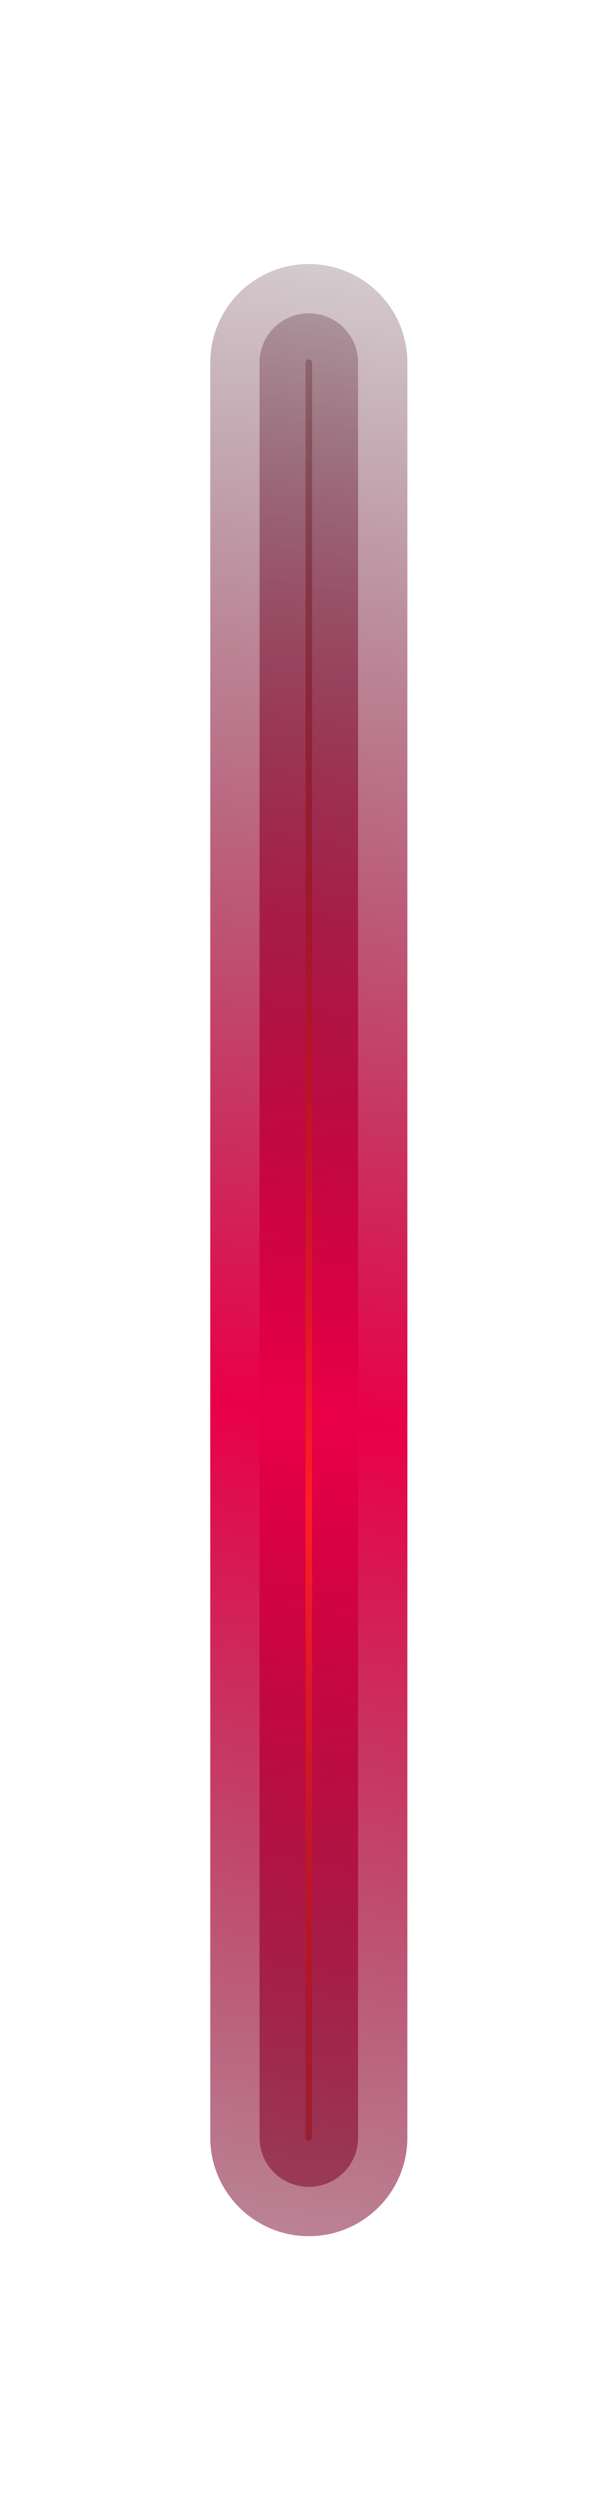
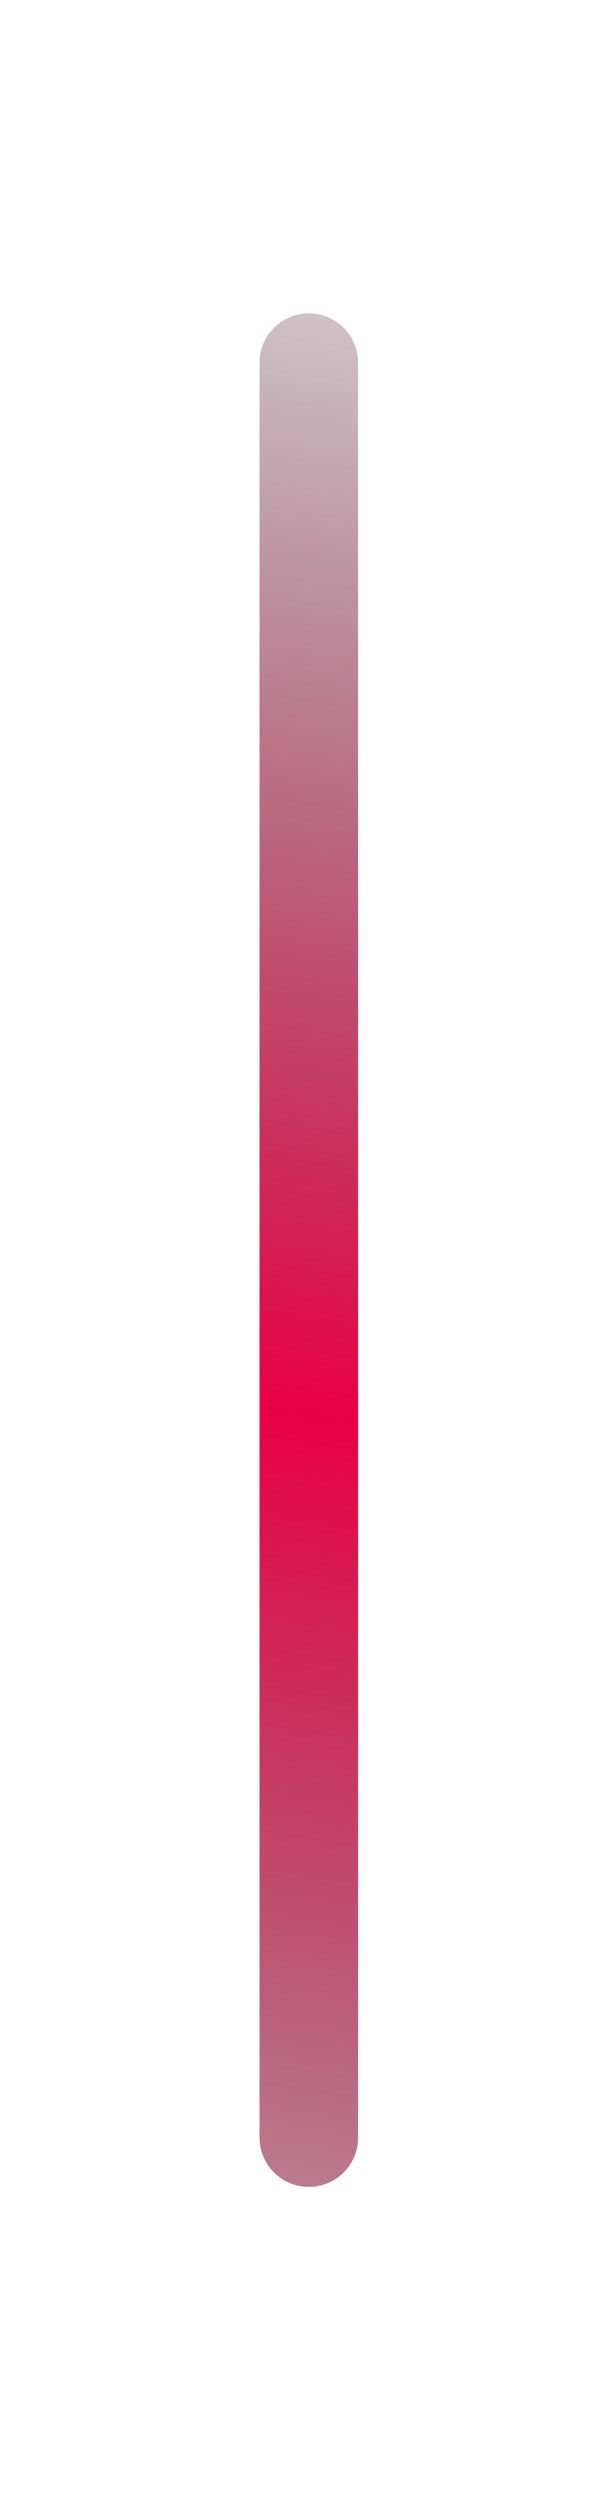
<svg xmlns="http://www.w3.org/2000/svg" width="320" height="1298" viewBox="0 0 320 1298" fill="none">
  <g filter="url(#filter0_f_5182_13721)">
-     <path d="M160.427 188.279L160.427 1109.88" stroke="url(#paint0_linear_5182_13721)" stroke-width="102.4" stroke-linecap="round" />
-   </g>
+     </g>
  <g filter="url(#filter1_f_5182_13721)">
    <path d="M160.427 188.279L160.427 1109.88" stroke="url(#paint1_linear_5182_13721)" stroke-width="51.2" stroke-linecap="round" />
  </g>
  <g filter="url(#filter2_f_5182_13721)">
-     <path d="M160.427 188.279L160.427 1109.88" stroke="url(#paint2_linear_5182_13721)" stroke-width="3.413" stroke-linecap="round" />
-   </g>
+     </g>
  <defs>
    <filter id="filter0_f_5182_13721" x="-27.307" y="0.546" width="375.467" height="1297.07" filterUnits="userSpaceOnUse" color-interpolation-filters="sRGB">
      <feFlood flood-opacity="0" result="BackgroundImageFix" />
      <feBlend mode="normal" in="SourceGraphic" in2="BackgroundImageFix" result="shape" />
      <feGaussianBlur stdDeviation="68.267" result="effect1_foregroundBlur_5182_13721" />
    </filter>
    <filter id="filter1_f_5182_13721" x="83.626" y="111.479" width="153.6" height="1075.2" filterUnits="userSpaceOnUse" color-interpolation-filters="sRGB">
      <feFlood flood-opacity="0" result="BackgroundImageFix" />
      <feBlend mode="normal" in="SourceGraphic" in2="BackgroundImageFix" result="shape" />
      <feGaussianBlur stdDeviation="25.6" result="effect1_foregroundBlur_5182_13721" />
    </filter>
    <filter id="filter2_f_5182_13721" x="148.48" y="176.333" width="23.893" height="945.493" filterUnits="userSpaceOnUse" color-interpolation-filters="sRGB">
      <feFlood flood-opacity="0" result="BackgroundImageFix" />
      <feBlend mode="normal" in="SourceGraphic" in2="BackgroundImageFix" result="shape" />
      <feGaussianBlur stdDeviation="5.12" result="effect1_foregroundBlur_5182_13721" />
    </filter>
    <linearGradient id="paint0_linear_5182_13721" x1="-29.573" y1="-49.957" x2="-272.472" y2="1500.66" gradientUnits="userSpaceOnUse">
      <stop stop-color="#020204" stop-opacity="0" />
      <stop offset="0.475" stop-color="#EA0046" />
      <stop offset="1" stop-color="#020204" stop-opacity="0" />
    </linearGradient>
    <linearGradient id="paint1_linear_5182_13721" x1="-29.573" y1="-49.957" x2="-272.472" y2="1500.66" gradientUnits="userSpaceOnUse">
      <stop stop-color="#020204" stop-opacity="0" />
      <stop offset="0.475" stop-color="#EA0046" />
      <stop offset="1" stop-color="#020204" stop-opacity="0" />
    </linearGradient>
    <linearGradient id="paint2_linear_5182_13721" x1="-29.573" y1="-49.957" x2="-272.472" y2="1500.66" gradientUnits="userSpaceOnUse">
      <stop stop-color="#020204" stop-opacity="0" />
      <stop offset="0.506" stop-color="#FF1E26" />
      <stop offset="1" stop-color="#020204" stop-opacity="0" />
    </linearGradient>
  </defs>
</svg>